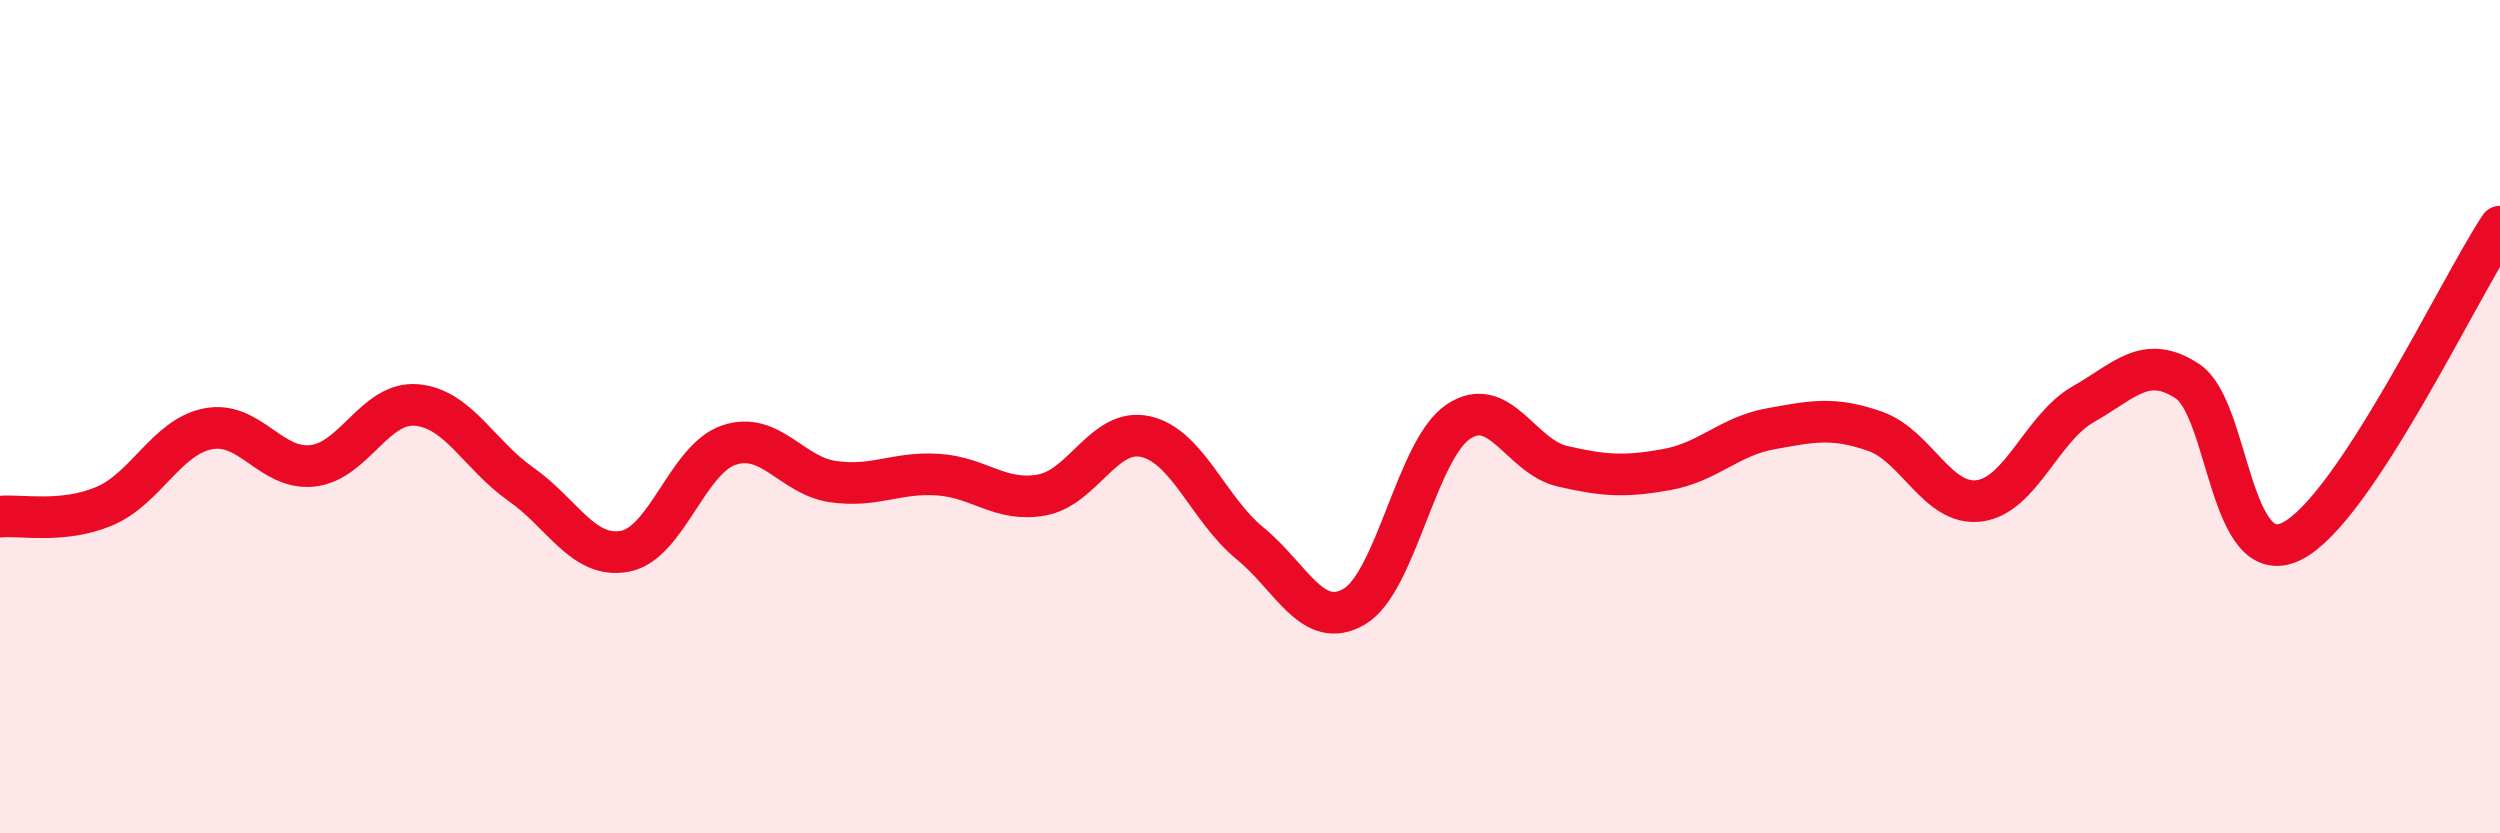
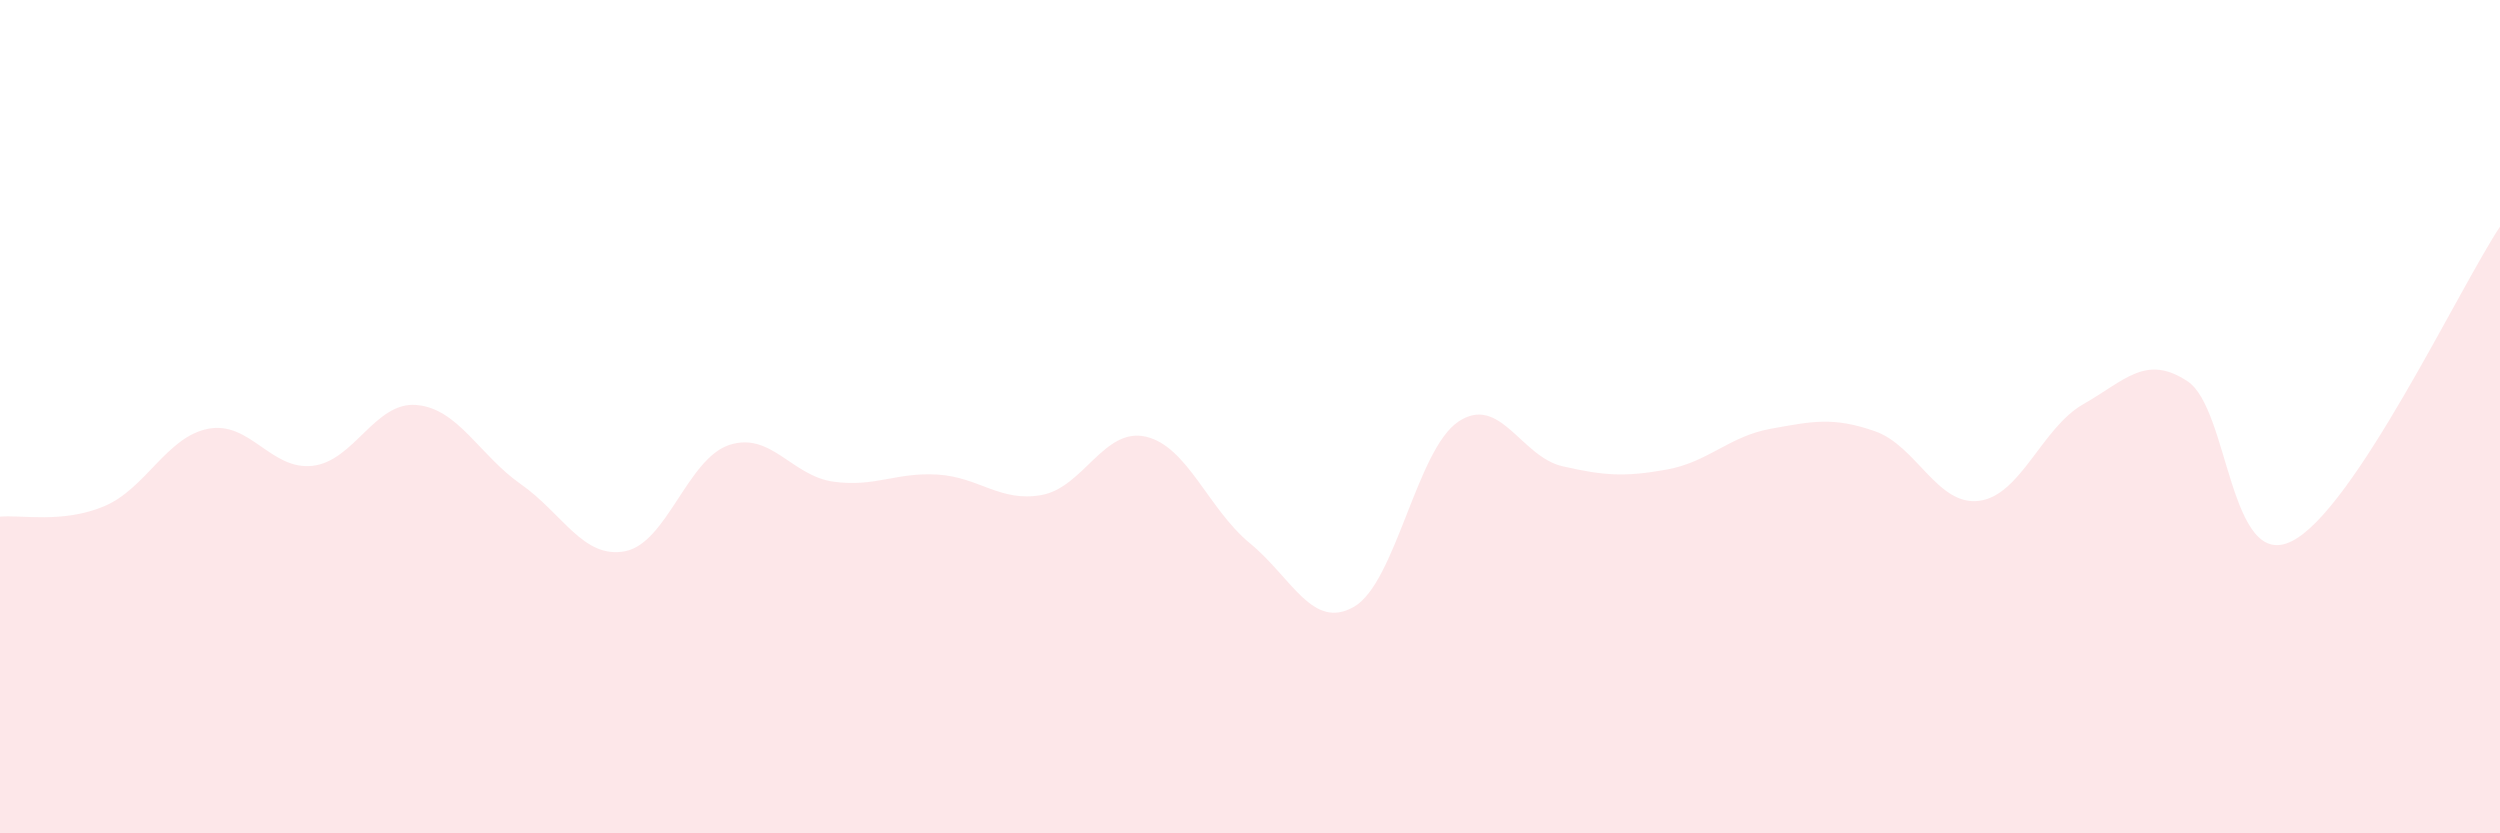
<svg xmlns="http://www.w3.org/2000/svg" width="60" height="20" viewBox="0 0 60 20">
  <path d="M 0,12.4 C 0.5,12.35 1.5,12.57 2.5,12.15 C 3.5,11.73 4,10.48 5,10.29 C 6,10.1 6.5,11.29 7.5,11.18 C 8.5,11.07 9,9.63 10,9.72 C 11,9.81 11.5,10.92 12.5,11.62 C 13.5,12.32 14,13.42 15,13.23 C 16,13.04 16.5,11.01 17.5,10.68 C 18.5,10.35 19,11.42 20,11.56 C 21,11.7 21.5,11.33 22.5,11.39 C 23.5,11.45 24,12.06 25,11.88 C 26,11.7 26.5,10.25 27.5,10.48 C 28.5,10.71 29,12.22 30,13.04 C 31,13.86 31.5,15.14 32.5,14.56 C 33.5,13.98 34,10.79 35,10.12 C 36,9.45 36.5,10.96 37.5,11.19 C 38.5,11.42 39,11.45 40,11.27 C 41,11.09 41.5,10.47 42.5,10.29 C 43.5,10.11 44,10 45,10.35 C 46,10.7 46.5,12.15 47.5,12.02 C 48.5,11.89 49,10.27 50,9.7 C 51,9.13 51.5,8.49 52.5,9.15 C 53.5,9.81 53.5,13.73 55,12.99 C 56.5,12.25 59,6.95 60,5.44L60 20L0 20Z" fill="#EB0A25" opacity="0.1" stroke-linecap="round" stroke-linejoin="round" />
-   <path d="M 0,12.4 C 0.5,12.35 1.5,12.57 2.5,12.15 C 3.5,11.73 4,10.48 5,10.29 C 6,10.1 6.5,11.29 7.5,11.18 C 8.5,11.07 9,9.63 10,9.72 C 11,9.81 11.5,10.92 12.5,11.62 C 13.5,12.32 14,13.42 15,13.23 C 16,13.04 16.5,11.01 17.5,10.68 C 18.5,10.35 19,11.42 20,11.56 C 21,11.7 21.5,11.33 22.5,11.39 C 23.5,11.45 24,12.06 25,11.88 C 26,11.7 26.5,10.25 27.5,10.48 C 28.5,10.71 29,12.22 30,13.04 C 31,13.86 31.5,15.14 32.5,14.56 C 33.5,13.98 34,10.79 35,10.12 C 36,9.45 36.5,10.96 37.5,11.19 C 38.5,11.42 39,11.45 40,11.27 C 41,11.09 41.5,10.47 42.5,10.29 C 43.5,10.11 44,10 45,10.35 C 46,10.7 46.5,12.15 47.5,12.02 C 48.5,11.89 49,10.27 50,9.7 C 51,9.13 51.5,8.49 52.5,9.15 C 53.5,9.81 53.5,13.73 55,12.99 C 56.5,12.25 59,6.95 60,5.44" stroke="#EB0A25" stroke-width="1" fill="none" stroke-linecap="round" stroke-linejoin="round" />
</svg>